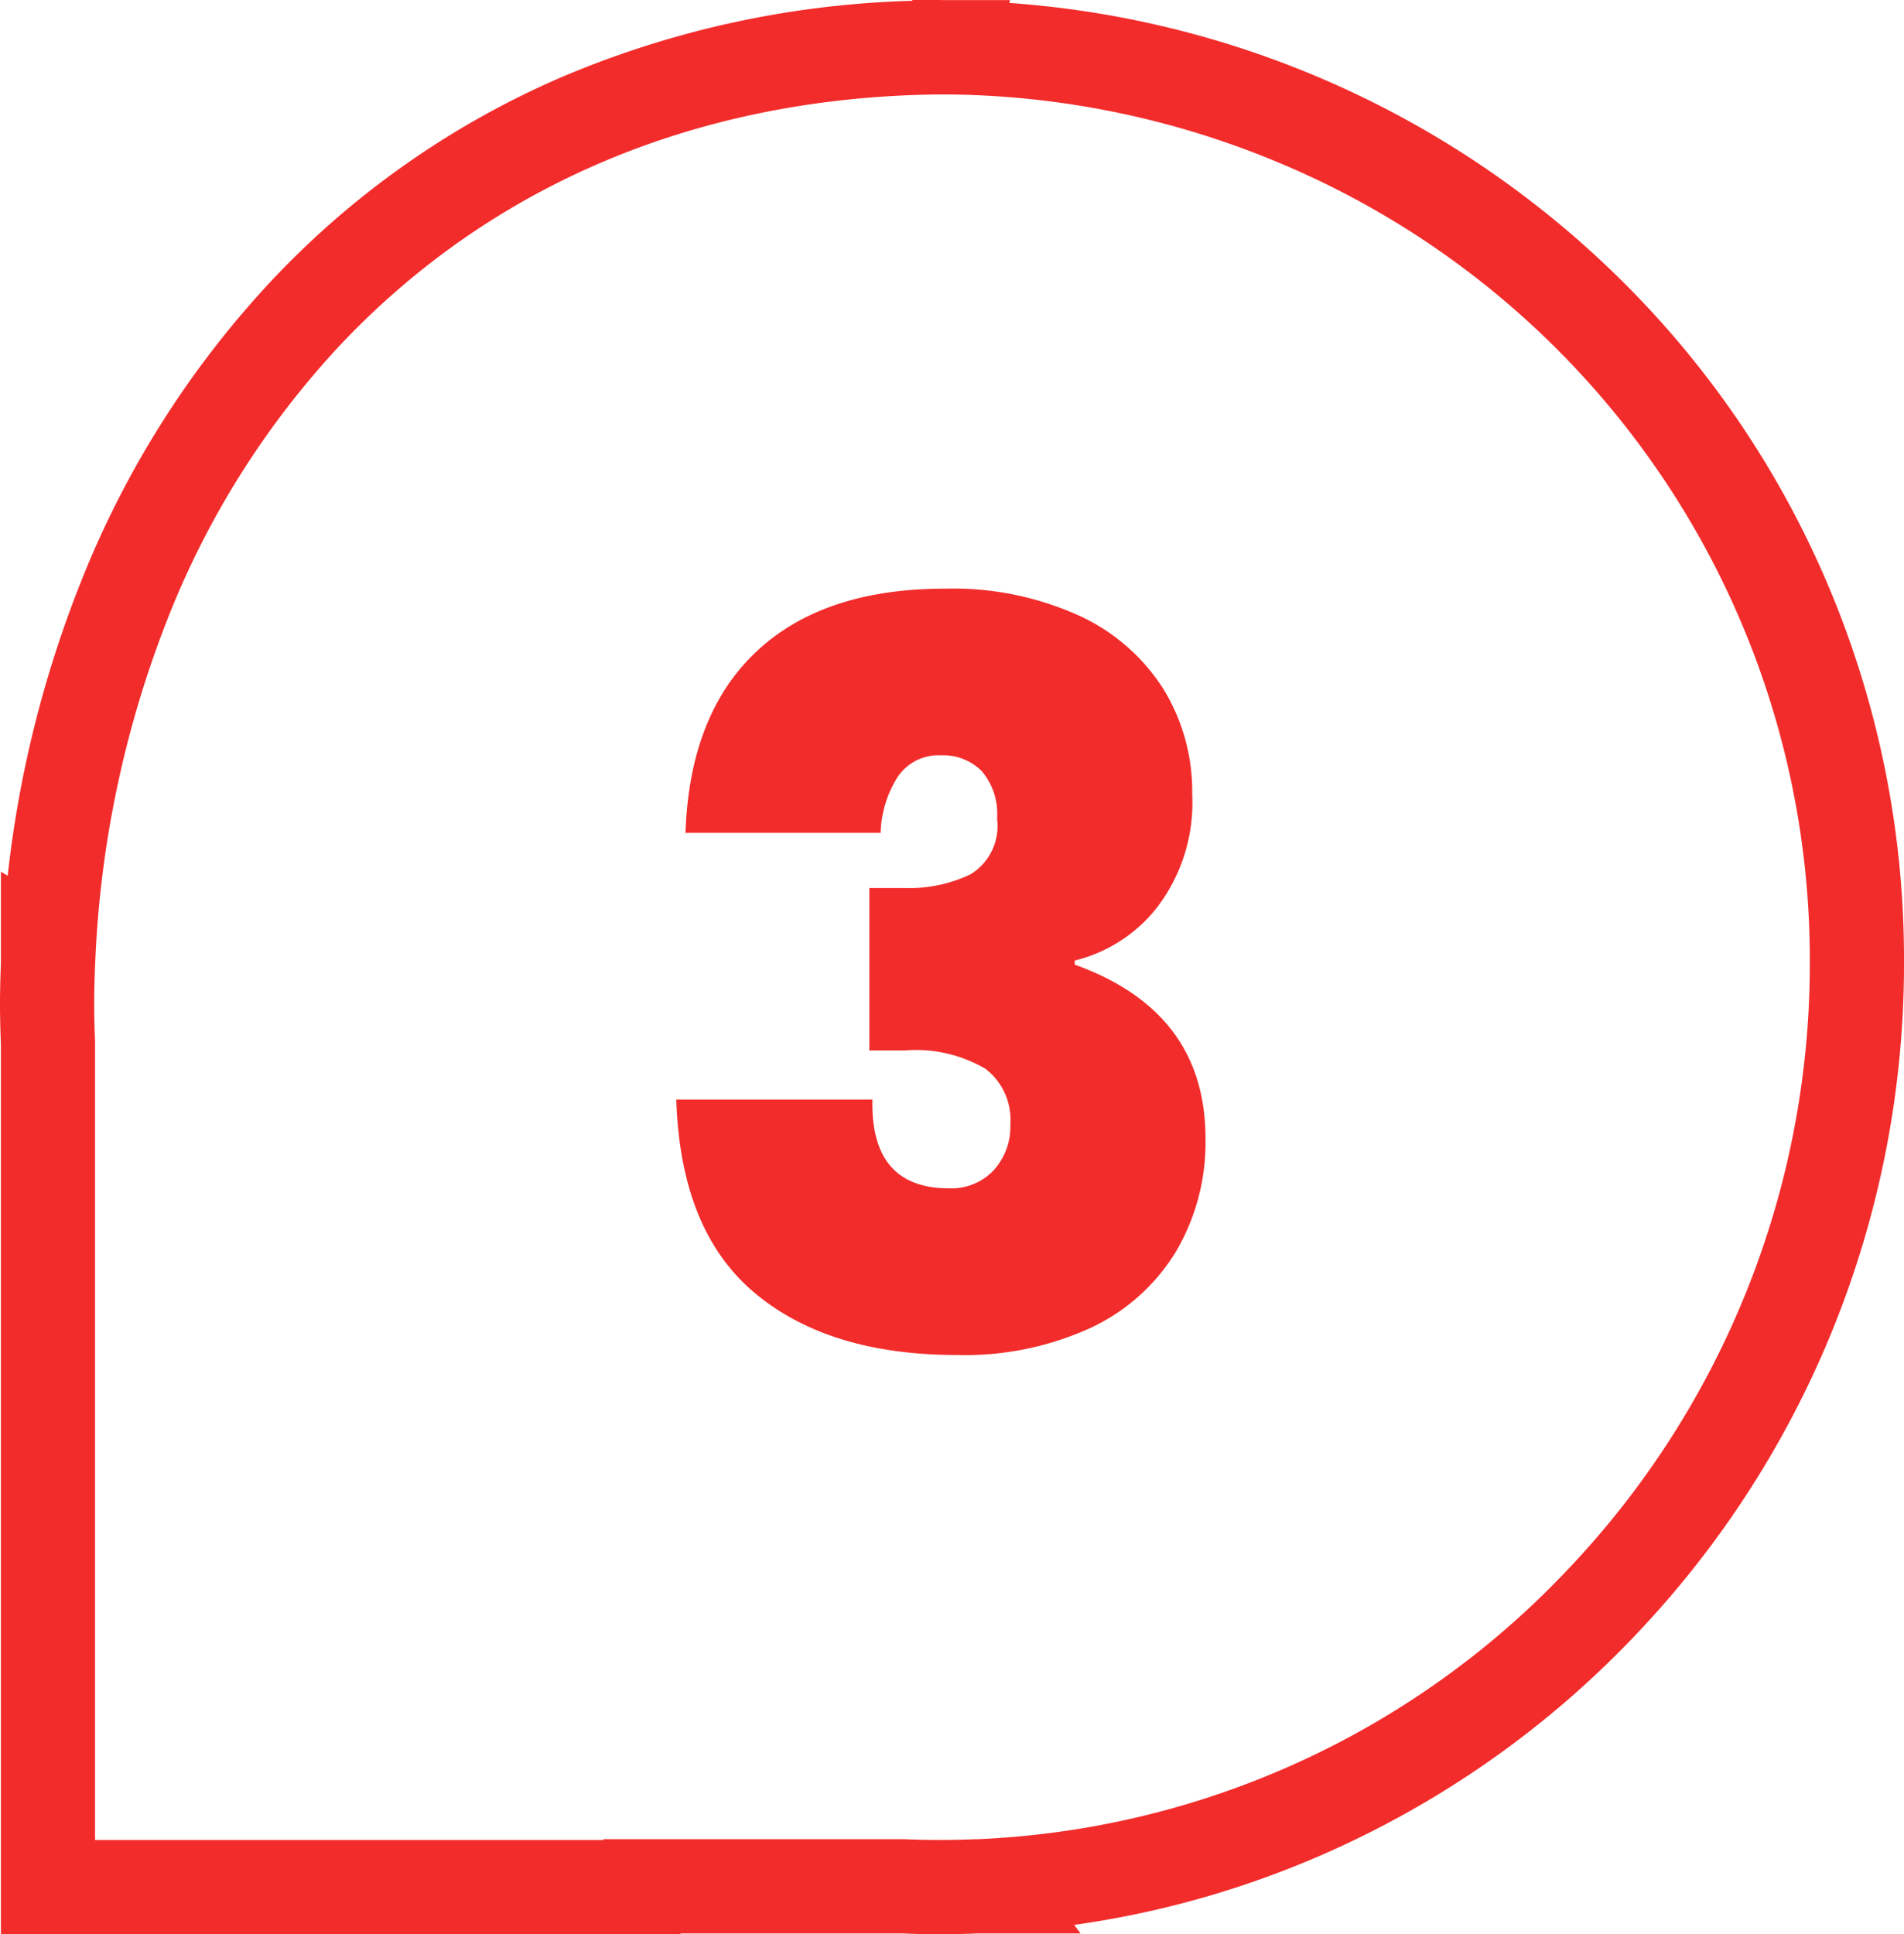
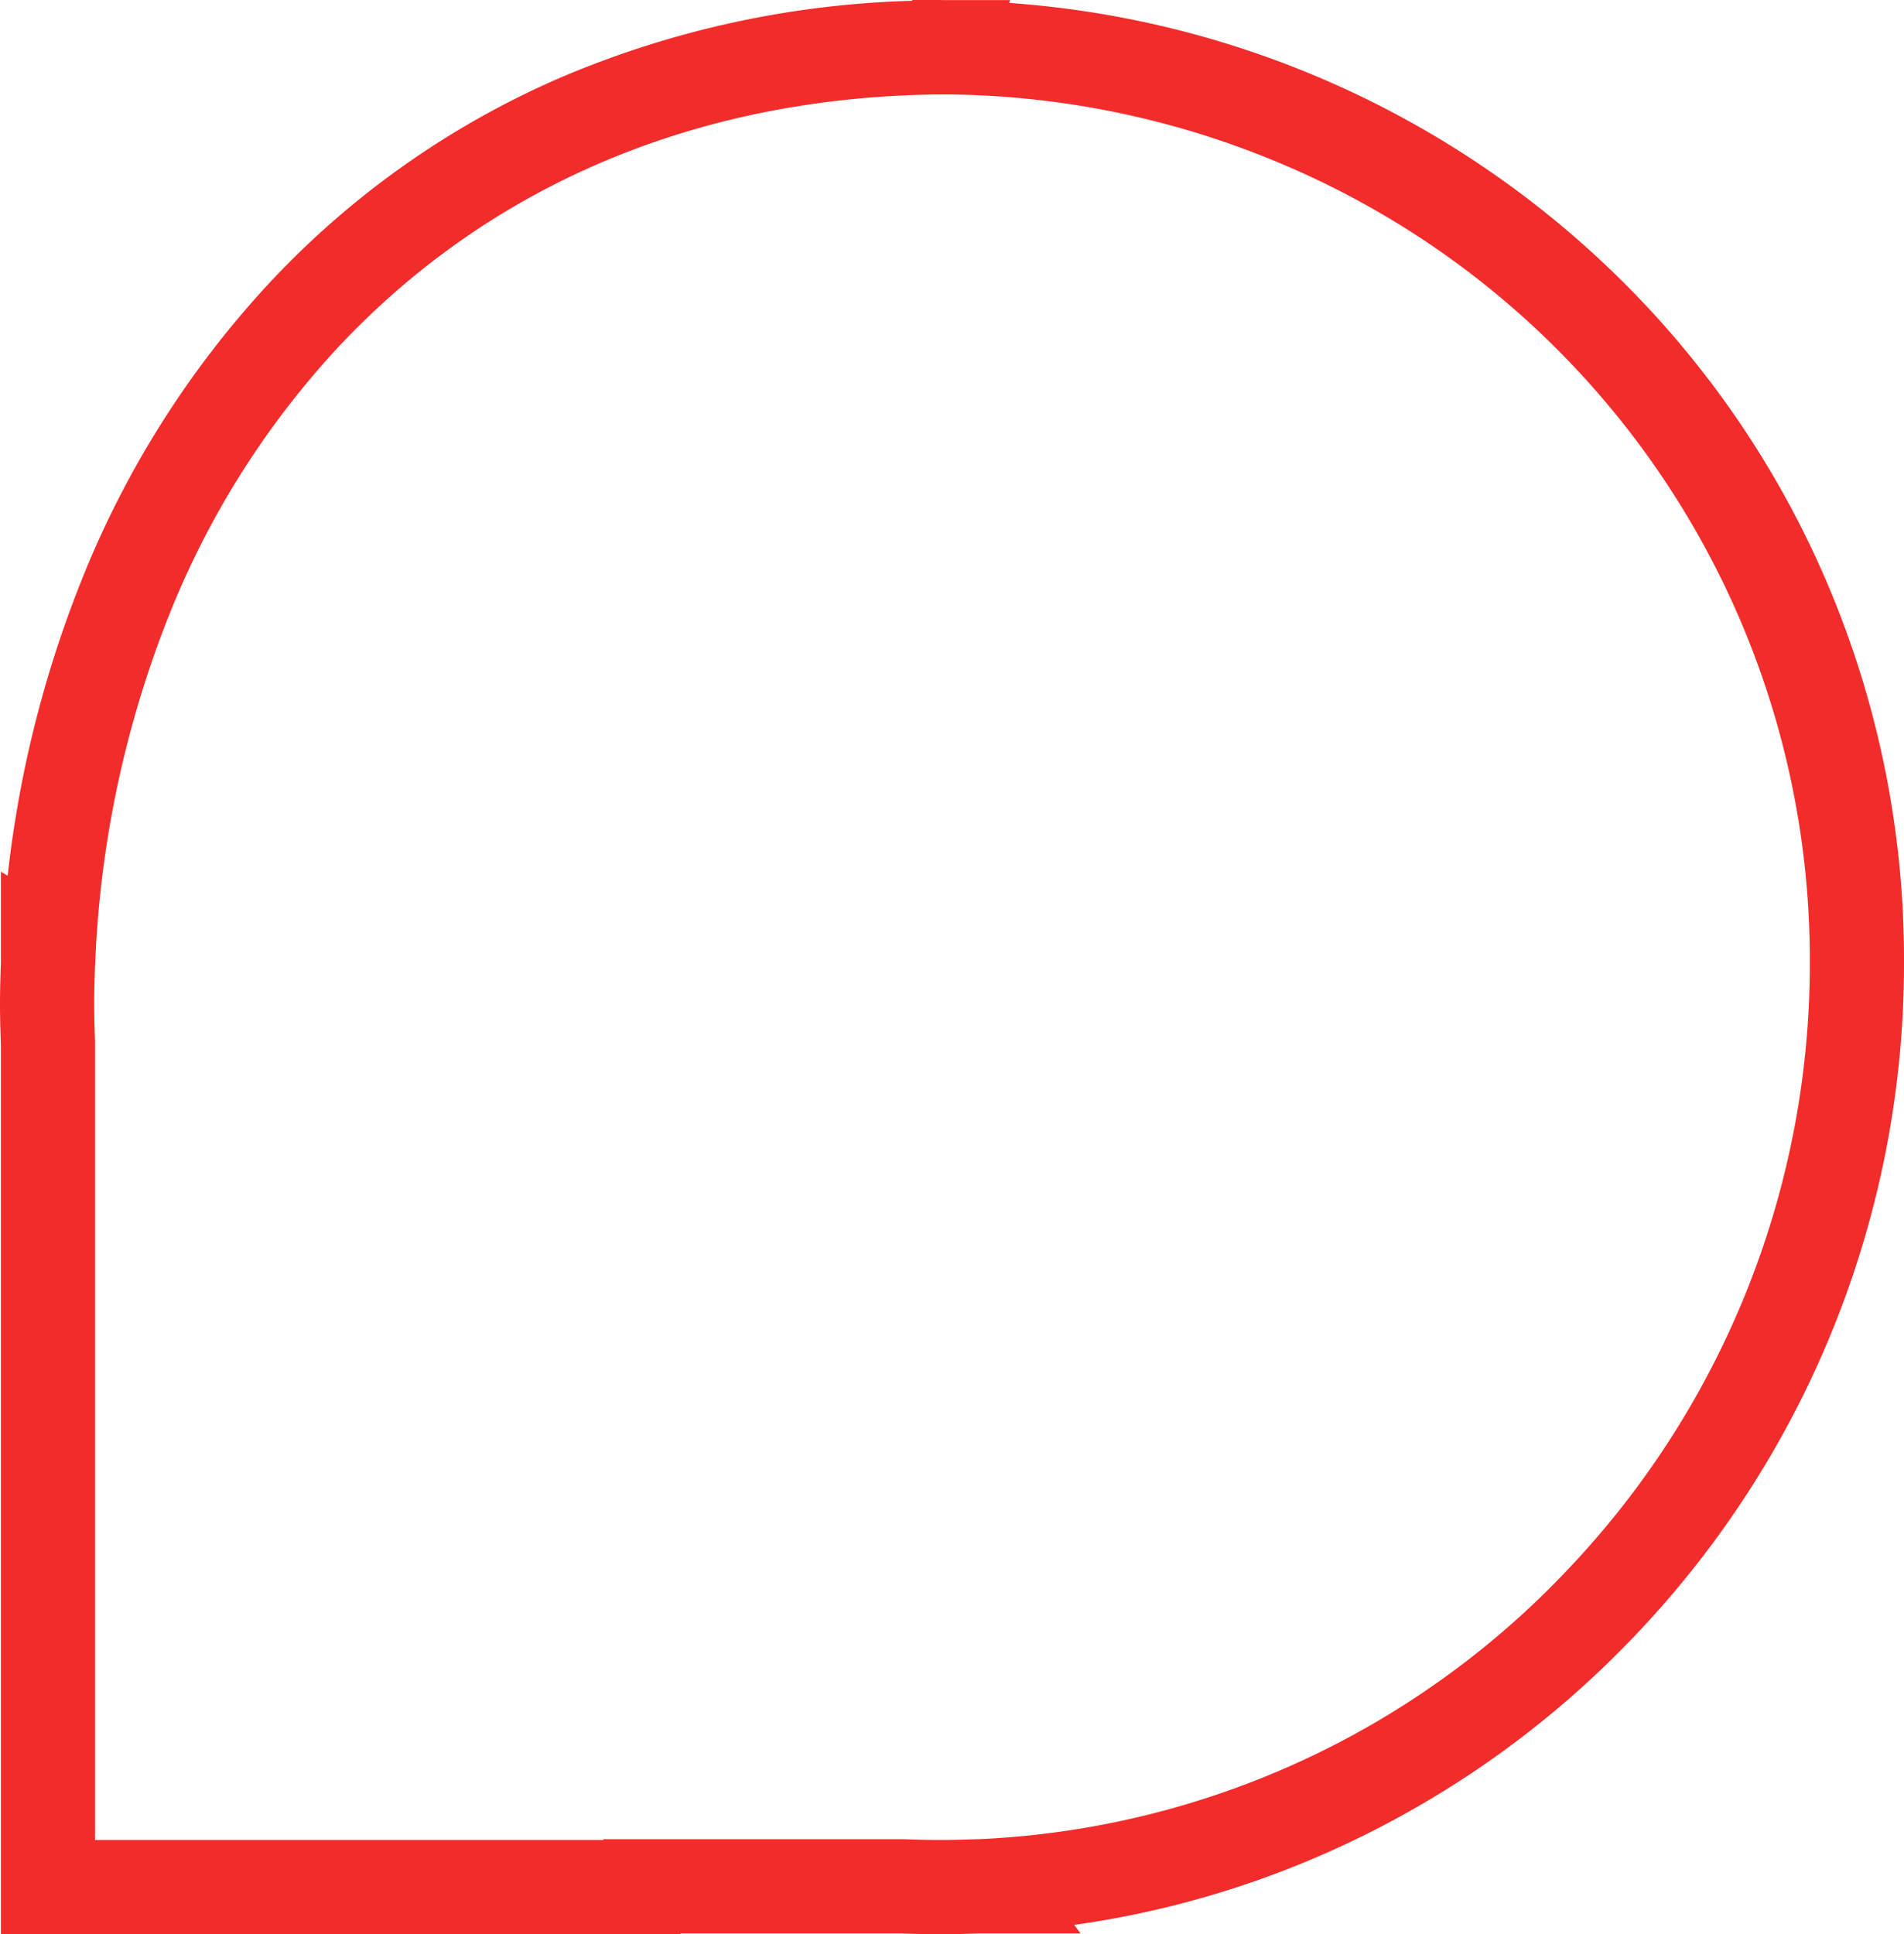
<svg xmlns="http://www.w3.org/2000/svg" width="76.412" height="77.613" viewBox="0 0 76.412 77.613">
  <g id="Groupe_270" data-name="Groupe 270" transform="translate(-9723.2 -6730)">
    <path id="Tracé_10" data-name="Tracé 10" d="M23.859-1.89h1.012c.081,0,.149,0,.2.005.025,0,.05,0,.079,0,.051,0,.12,0,.2,0h2.421l-.028.113A38.79,38.79,0,0,1,52.429,9.478a38.129,38.129,0,0,1,8.21,12.2,38.451,38.451,0,0,1,3.011,15.017A39.037,39.037,0,0,1,52.959,63.629a38.635,38.635,0,0,1-11.67,8.457,38.054,38.054,0,0,1-10.942,3.263l.256.342H26.512c-.574.022-1.082.033-1.552.033s-.982-.011-1.555-.033H14.552l-.007.033H-12.726v-35.7c-.019-.512-.036-1.064-.036-1.633s.017-1.12.036-1.633V33.087l.272.164A45.254,45.254,0,0,1-9.531,21.5,38.387,38.387,0,0,1-1.891,9.4,34.946,34.946,0,0,1,9.767,1.209a38.62,38.62,0,0,1,14.07-3.066ZM26.5,71.91l.215-.011A34.6,34.6,0,0,0,50.212,61.031a35.272,35.272,0,0,0,9.658-24.338,34.662,34.662,0,0,0-21.1-31.967A35.2,35.2,0,0,0,25.321,1.9l-.345,0h-.09C15.274,2.009,6.967,5.5.863,11.985A34.625,34.625,0,0,0-6.022,22.906,42.381,42.381,0,0,0-8.932,36.533l-.015.329c-.018.486-.035,1.007-.035,1.527s.017,1.042.035,1.527V71.943H11.446l.007-.033H23.515c.539.021,1.012.031,1.445.031s.9-.01,1.442-.031Z" transform="translate(9735.962 6731.89)" fill="#f22c2b" />
-     <path id="Tracé_88" data-name="Tracé 88" d="M12.382-30.463a12.235,12.235,0,0,1,5.392,1.087,7.9,7.9,0,0,1,3.382,2.952,7.856,7.856,0,0,1,1.148,4.2,6.928,6.928,0,0,1-1.394,4.531,6.01,6.01,0,0,1-3.321,2.152v.164q5.248,1.886,5.248,6.97a8.627,8.627,0,0,1-1.189,4.551A7.94,7.94,0,0,1,18.225-.8,12.131,12.131,0,0,1,12.874.287q-5.166,0-8.139-2.5T1.6-9.963H9.471Q9.389-6.4,12.546-6.4a2.337,2.337,0,0,0,1.784-.718,2.609,2.609,0,0,0,.676-1.865,2.57,2.57,0,0,0-1-2.214,5.508,5.508,0,0,0-3.218-.738H9.348V-18.45h1.394A5.746,5.746,0,0,0,13.407-19a2.275,2.275,0,0,0,1.066-2.235,2.643,2.643,0,0,0-.615-1.906,2.177,2.177,0,0,0-1.64-.635,1.968,1.968,0,0,0-1.743.881A4.406,4.406,0,0,0,9.8-20.664H1.968q.164-4.756,2.85-7.278T12.382-30.463Z" transform="translate(9748.742 6784.084)" fill="#f22c2b" />
  </g>
</svg>